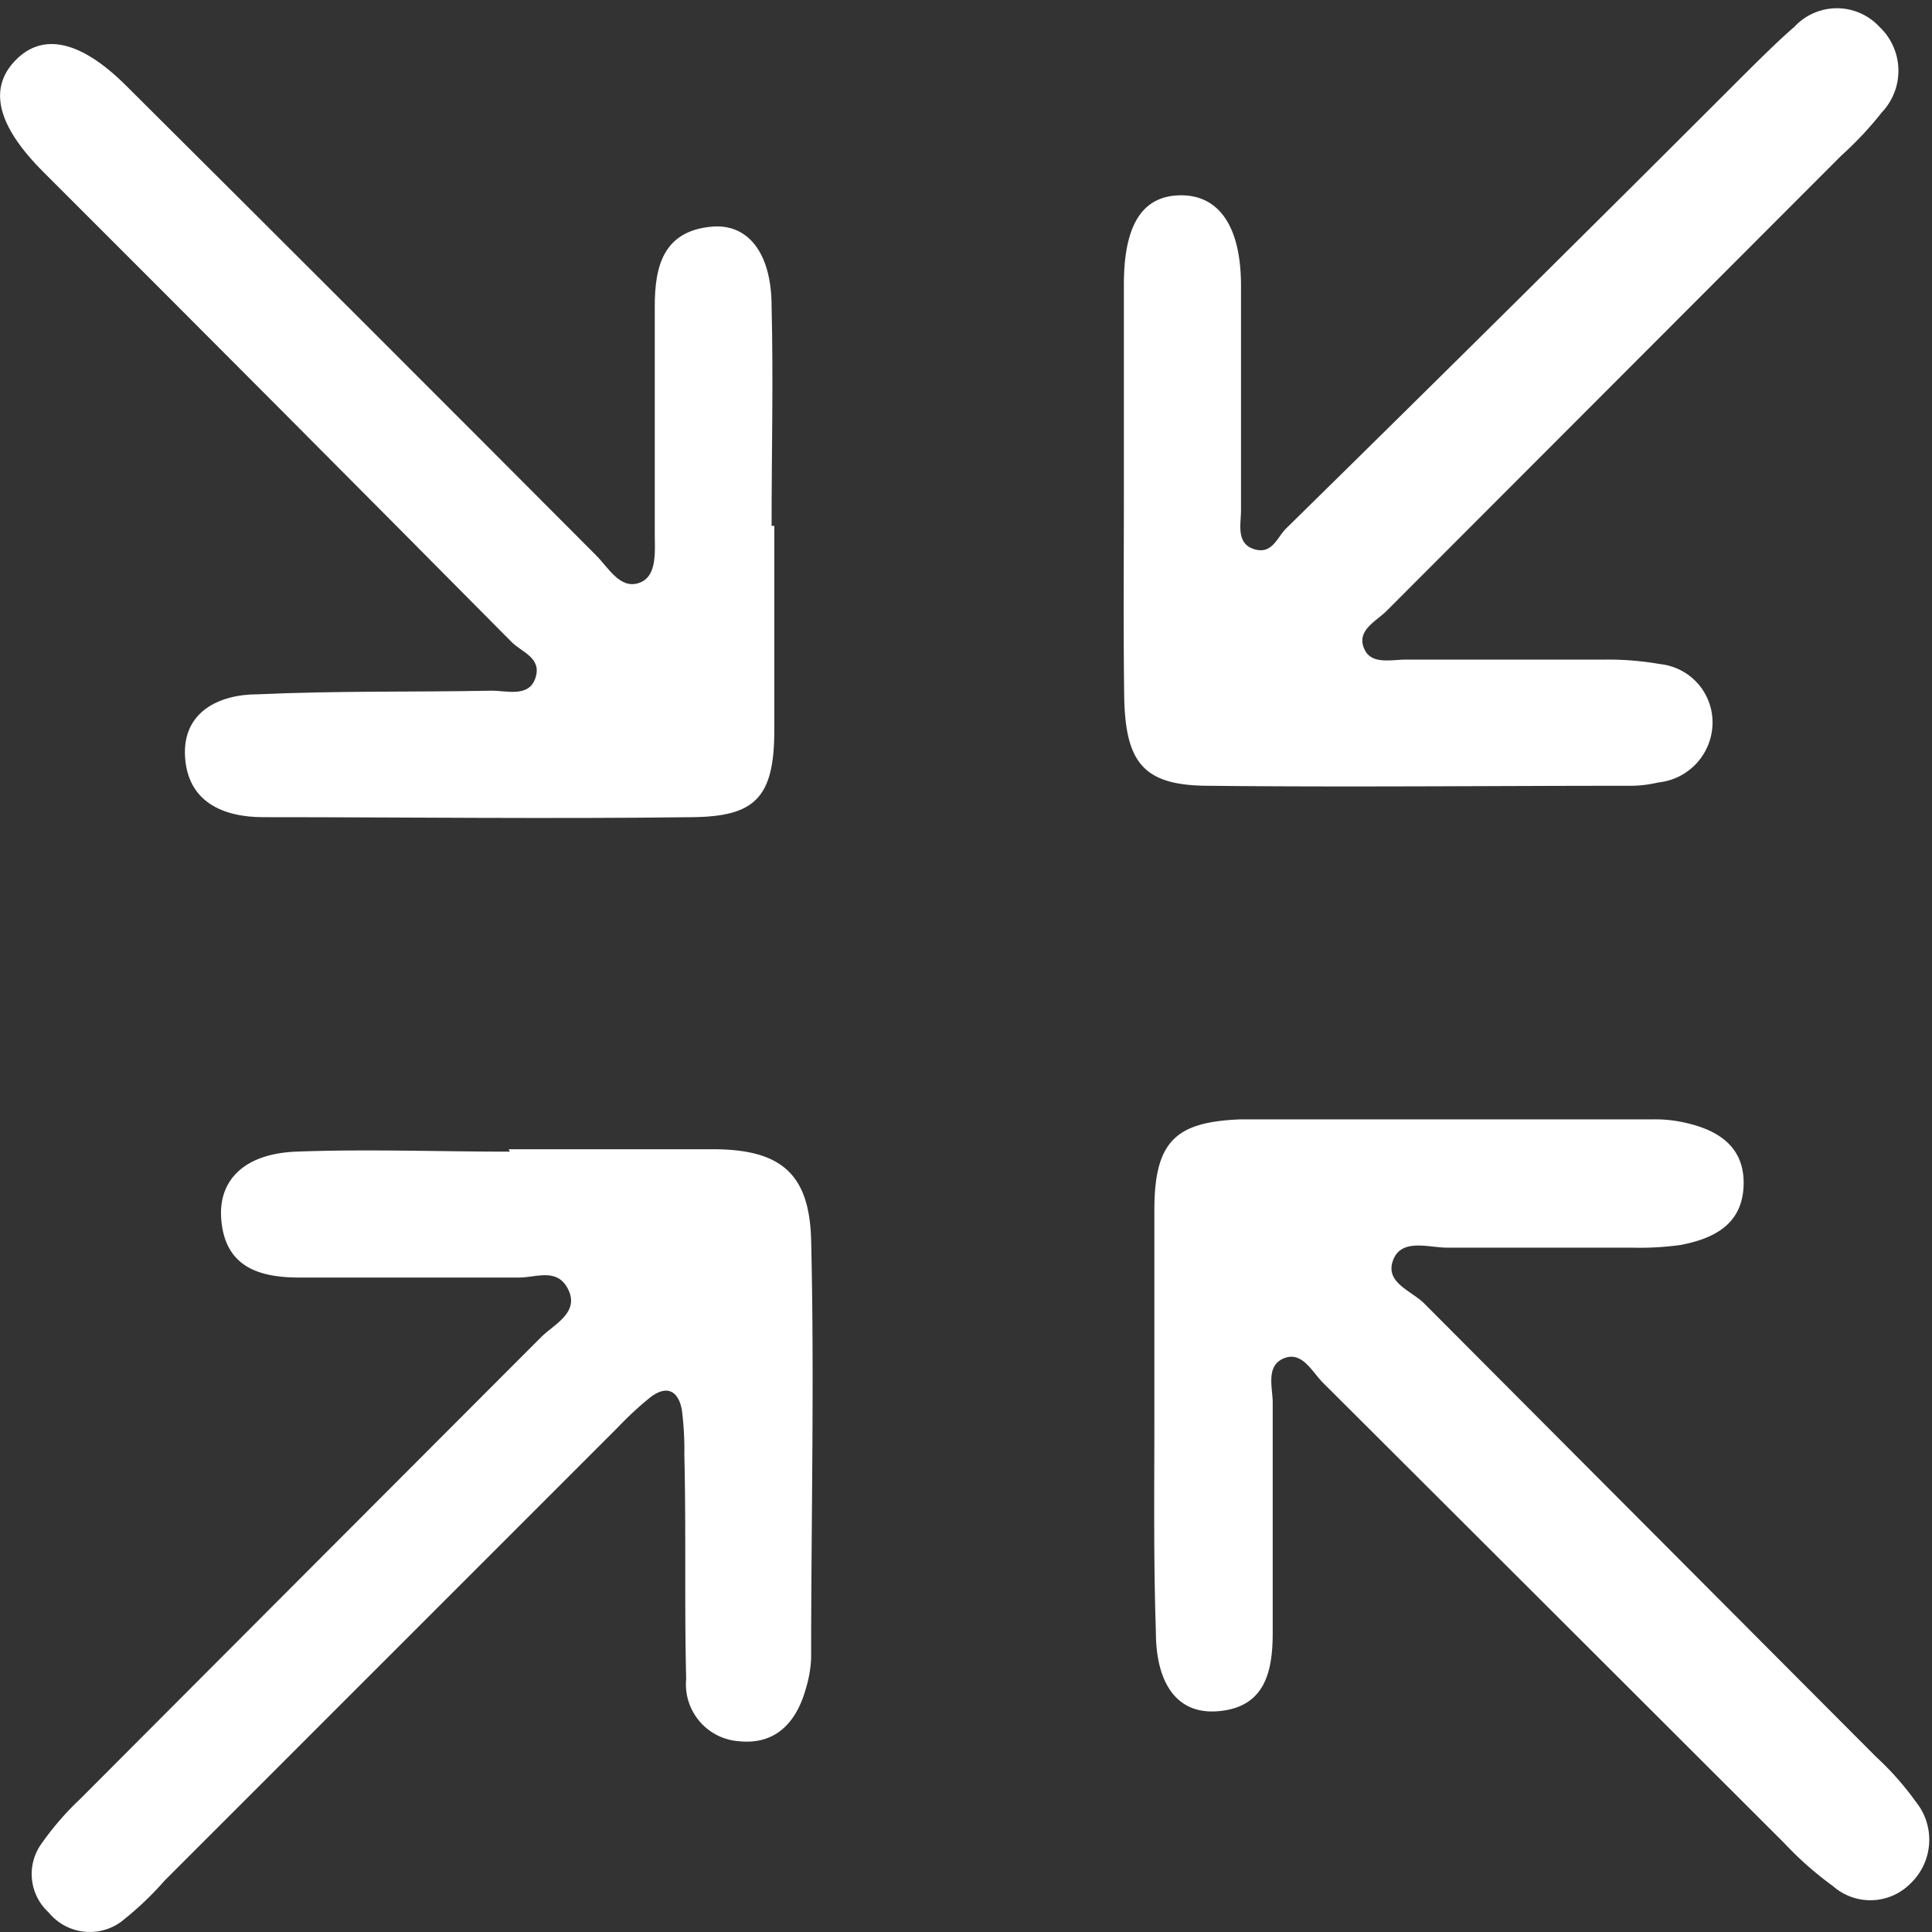
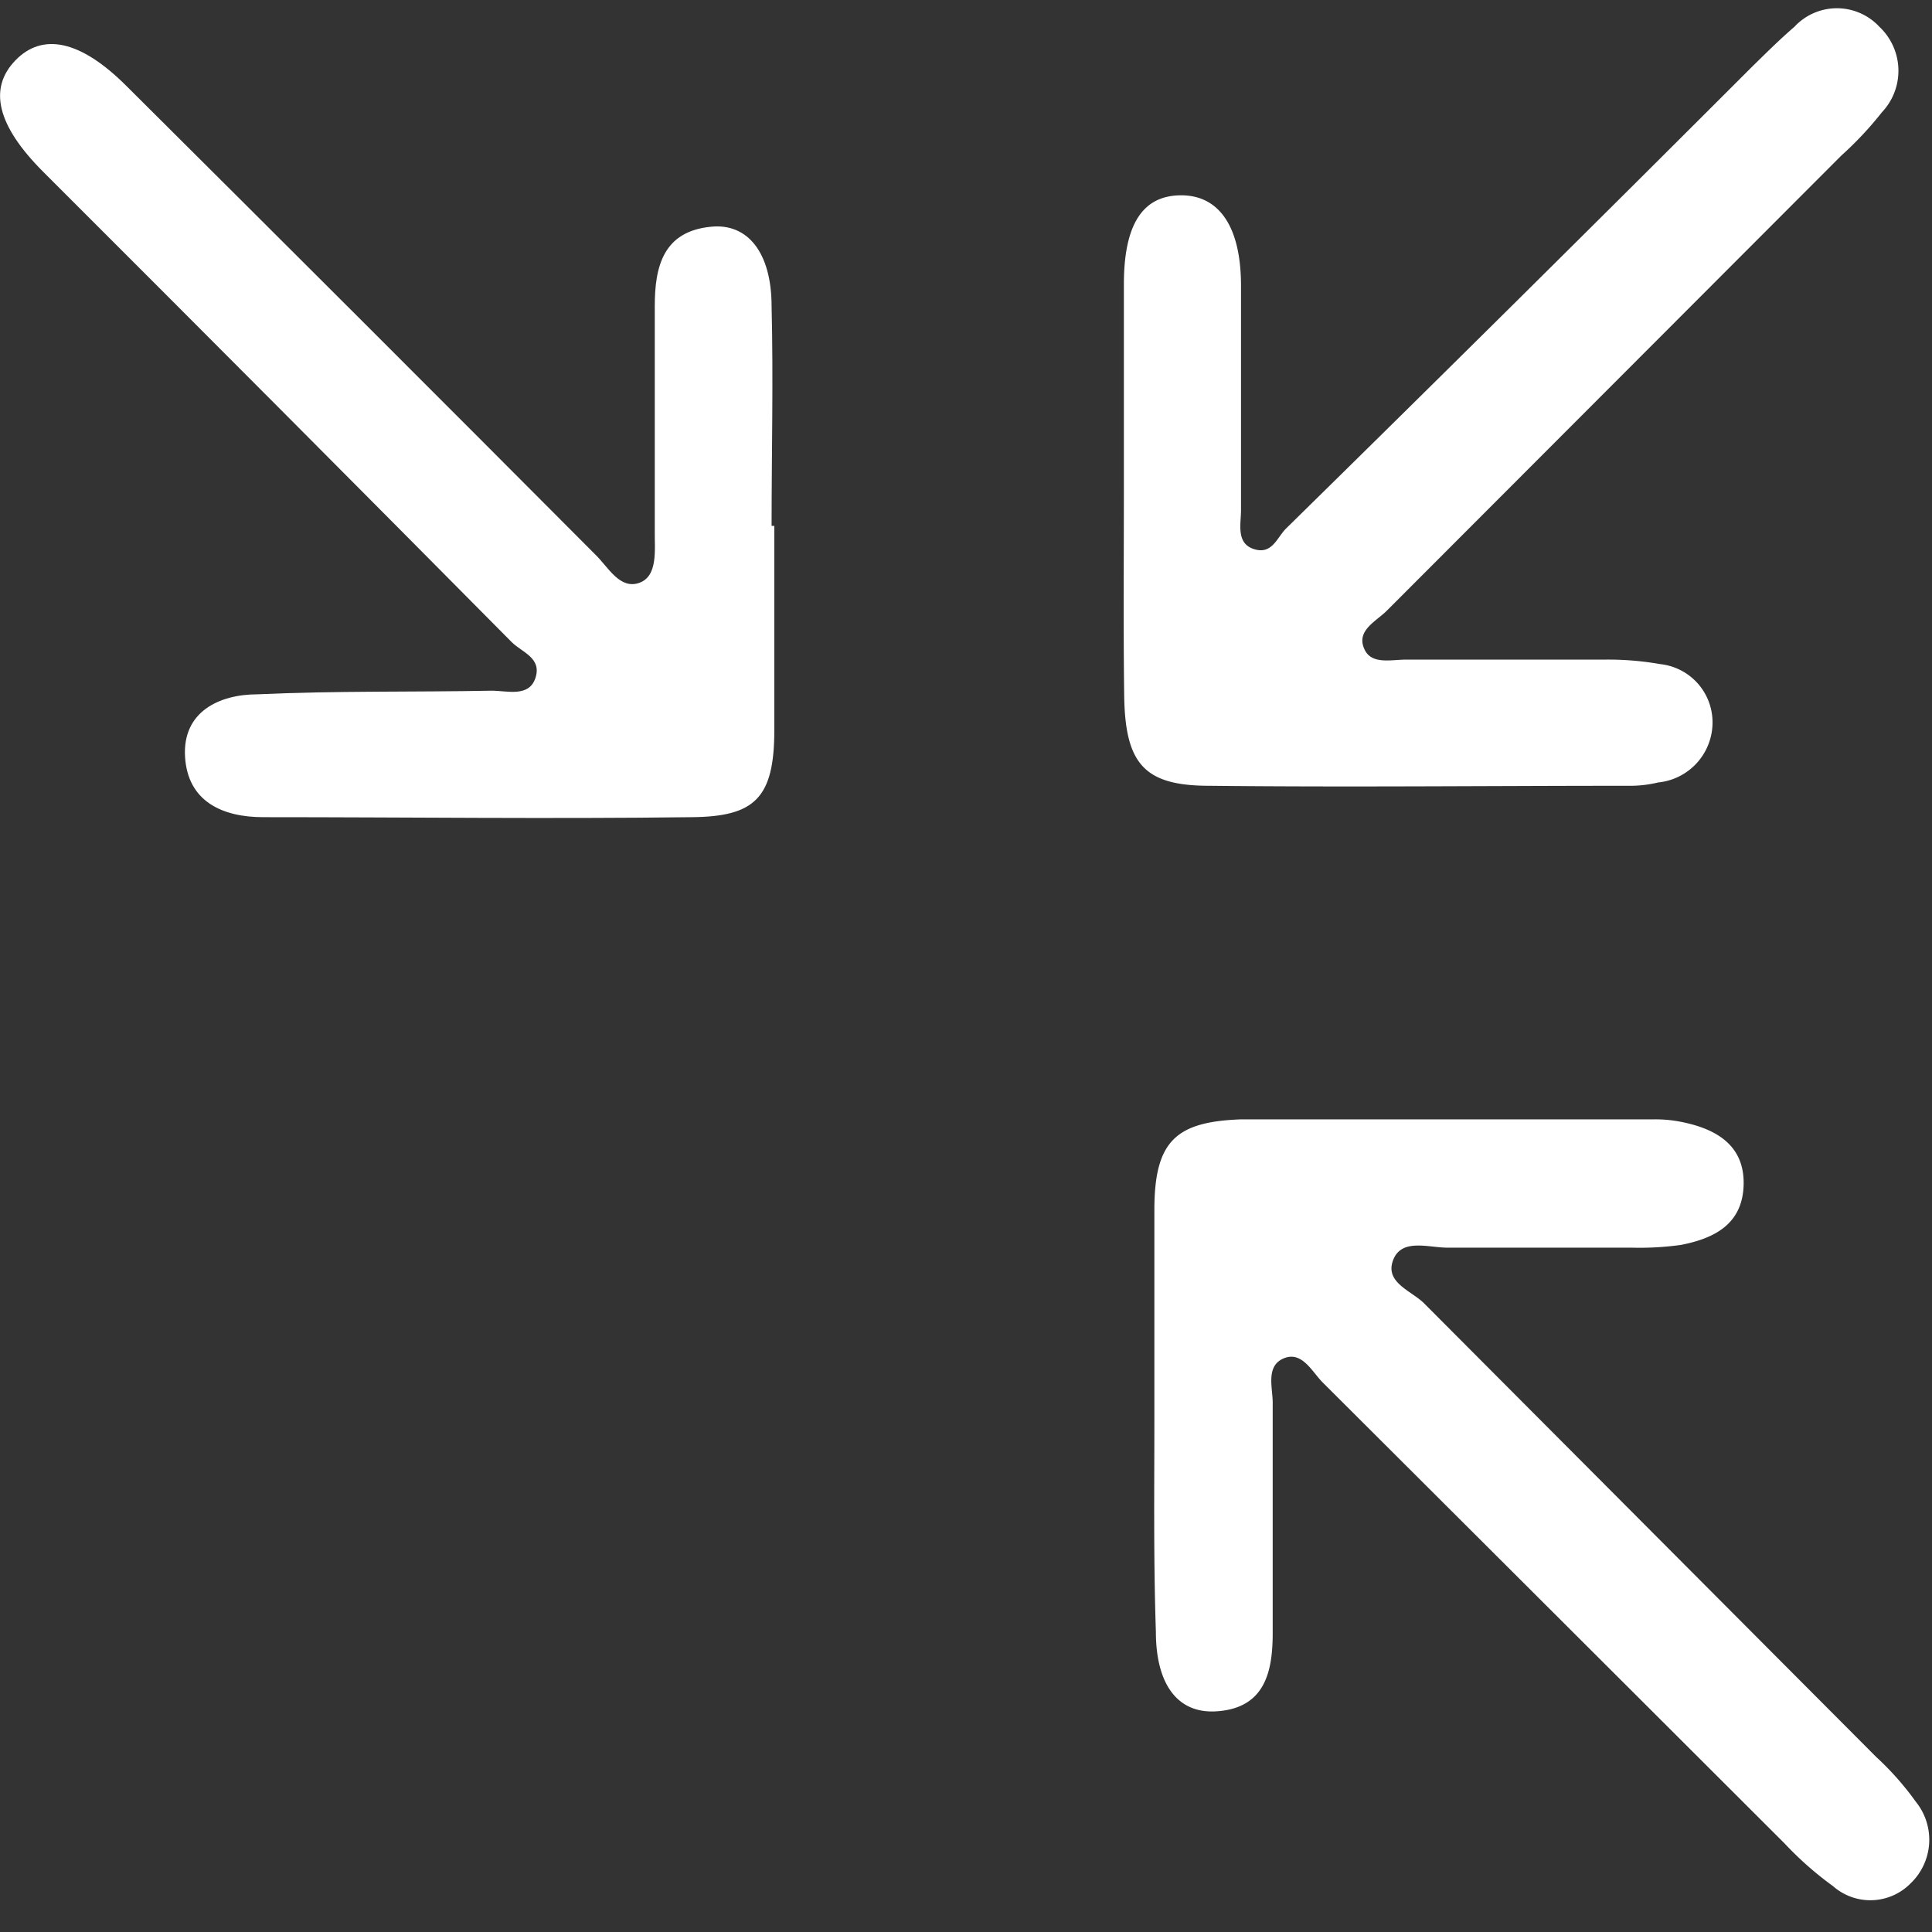
<svg xmlns="http://www.w3.org/2000/svg" id="Layer_1" data-name="Layer 1" viewBox="0 0 64 64">
  <rect x="0" y="0" width="64" height="64" fill="#333333" stroke="none" />
  <defs>
    <style>.cls-1{fill:#fff;}</style>
  </defs>
  <path class="cls-1" d="M38.24,47c0-2.31,0-4.62,0-6.92s.73-2.92,2.87-3c4.56,0,9.13,0,13.69,0a4.39,4.39,0,0,1,.82.07c1.19.22,2.17.76,2.14,2.09s-1,1.79-2.08,2a9.9,9.9,0,0,1-1.64.09c-2,0-4.07,0-6.1,0-.62,0-1.51-.32-1.79.41s.56,1,1,1.41l15,15.05a9.64,9.64,0,0,1,1.31,1.48,2,2,0,0,1-.17,2.71,1.87,1.87,0,0,1-2.57.09,11.22,11.22,0,0,1-1.6-1.41q-7.65-7.64-15.3-15.27c-.36-.36-.69-1.06-1.3-.8s-.35,1-.36,1.5c0,2.53,0,5.06,0,7.59,0,1.28-.25,2.5-1.87,2.6-1.27.08-2-.88-2-2.64C38.21,51.68,38.24,49.32,38.24,47Z" />
  <path class="cls-1" d="M37.23,16.19c0-2.26,0-4.52,0-6.77,0-2,.63-2.94,1.88-2.95s2,1,2,3c0,2.47,0,4.95,0,7.43,0,.46-.17,1.1.43,1.29s.76-.38,1.06-.68Q50.35,9.9,58,2.25c.47-.46.94-.93,1.44-1.36a1.92,1.92,0,0,1,2.82,0,2,2,0,0,1,.08,2.83A11.54,11.54,0,0,1,61,5.15q-7.52,7.53-15.05,15.07c-.35.36-1.06.67-.74,1.31.24.49.89.32,1.37.32,2.2,0,4.4,0,6.6,0A10,10,0,0,1,55,22a1.94,1.94,0,0,1,1.73,1.92,2,2,0,0,1-1.8,2,4,4,0,0,1-1,.11c-4.62,0-9.24.05-13.87,0-2.16,0-2.79-.73-2.82-3S37.23,18.5,37.23,16.19Z" />
-   <path class="cls-1" d="M16.85,38.07c2.26,0,4.51,0,6.76,0s3.2.8,3.26,3c.11,4.62,0,9.24,0,13.85a4,4,0,0,1-.17,1c-.31,1.13-1,1.89-2.23,1.76a1.89,1.89,0,0,1-1.74-2.06c-.06-2.47,0-4.94-.06-7.42a10.49,10.49,0,0,0-.08-1.48c-.11-.64-.49-.86-1.05-.43a11.43,11.43,0,0,0-1.08,1l-15,15A10.68,10.68,0,0,1,4,63.67a1.76,1.76,0,0,1-2.39-.32,1.72,1.72,0,0,1-.24-2.27,9.58,9.58,0,0,1,1.29-1.49q7.63-7.65,15.26-15.29c.43-.43,1.27-.81.91-1.57s-1.08-.4-1.66-.41c-2.42,0-4.84,0-7.25,0-1.31,0-2.46-.33-2.59-1.92-.11-1.31.77-2.18,2.47-2.25,2.36-.09,4.73,0,7.09,0Z" />
  <path class="cls-1" d="M25.65,17.42c0,2.25,0,4.51,0,6.77s-.66,2.86-2.73,2.88c-4.73.06-9.46,0-14.2,0-1.34,0-2.5-.51-2.59-2S7.26,23,8.53,23c2.58-.12,5.17-.07,7.76-.12.51,0,1.24.23,1.45-.43s-.45-.84-.79-1.18Q9.21,13.46,1.43,5.69C-.1,4.16-.39,2.93.51,2s2.16-.67,3.68.85Q12,10.62,19.73,18.38c.42.41.8,1.15,1.44.93s.51-1.12.52-1.74c0-2.48,0-5,0-7.43,0-1.31.28-2.48,1.87-2.63,1.21-.12,2,.86,2,2.64.06,2.42,0,4.85,0,7.27Z" />
</svg>